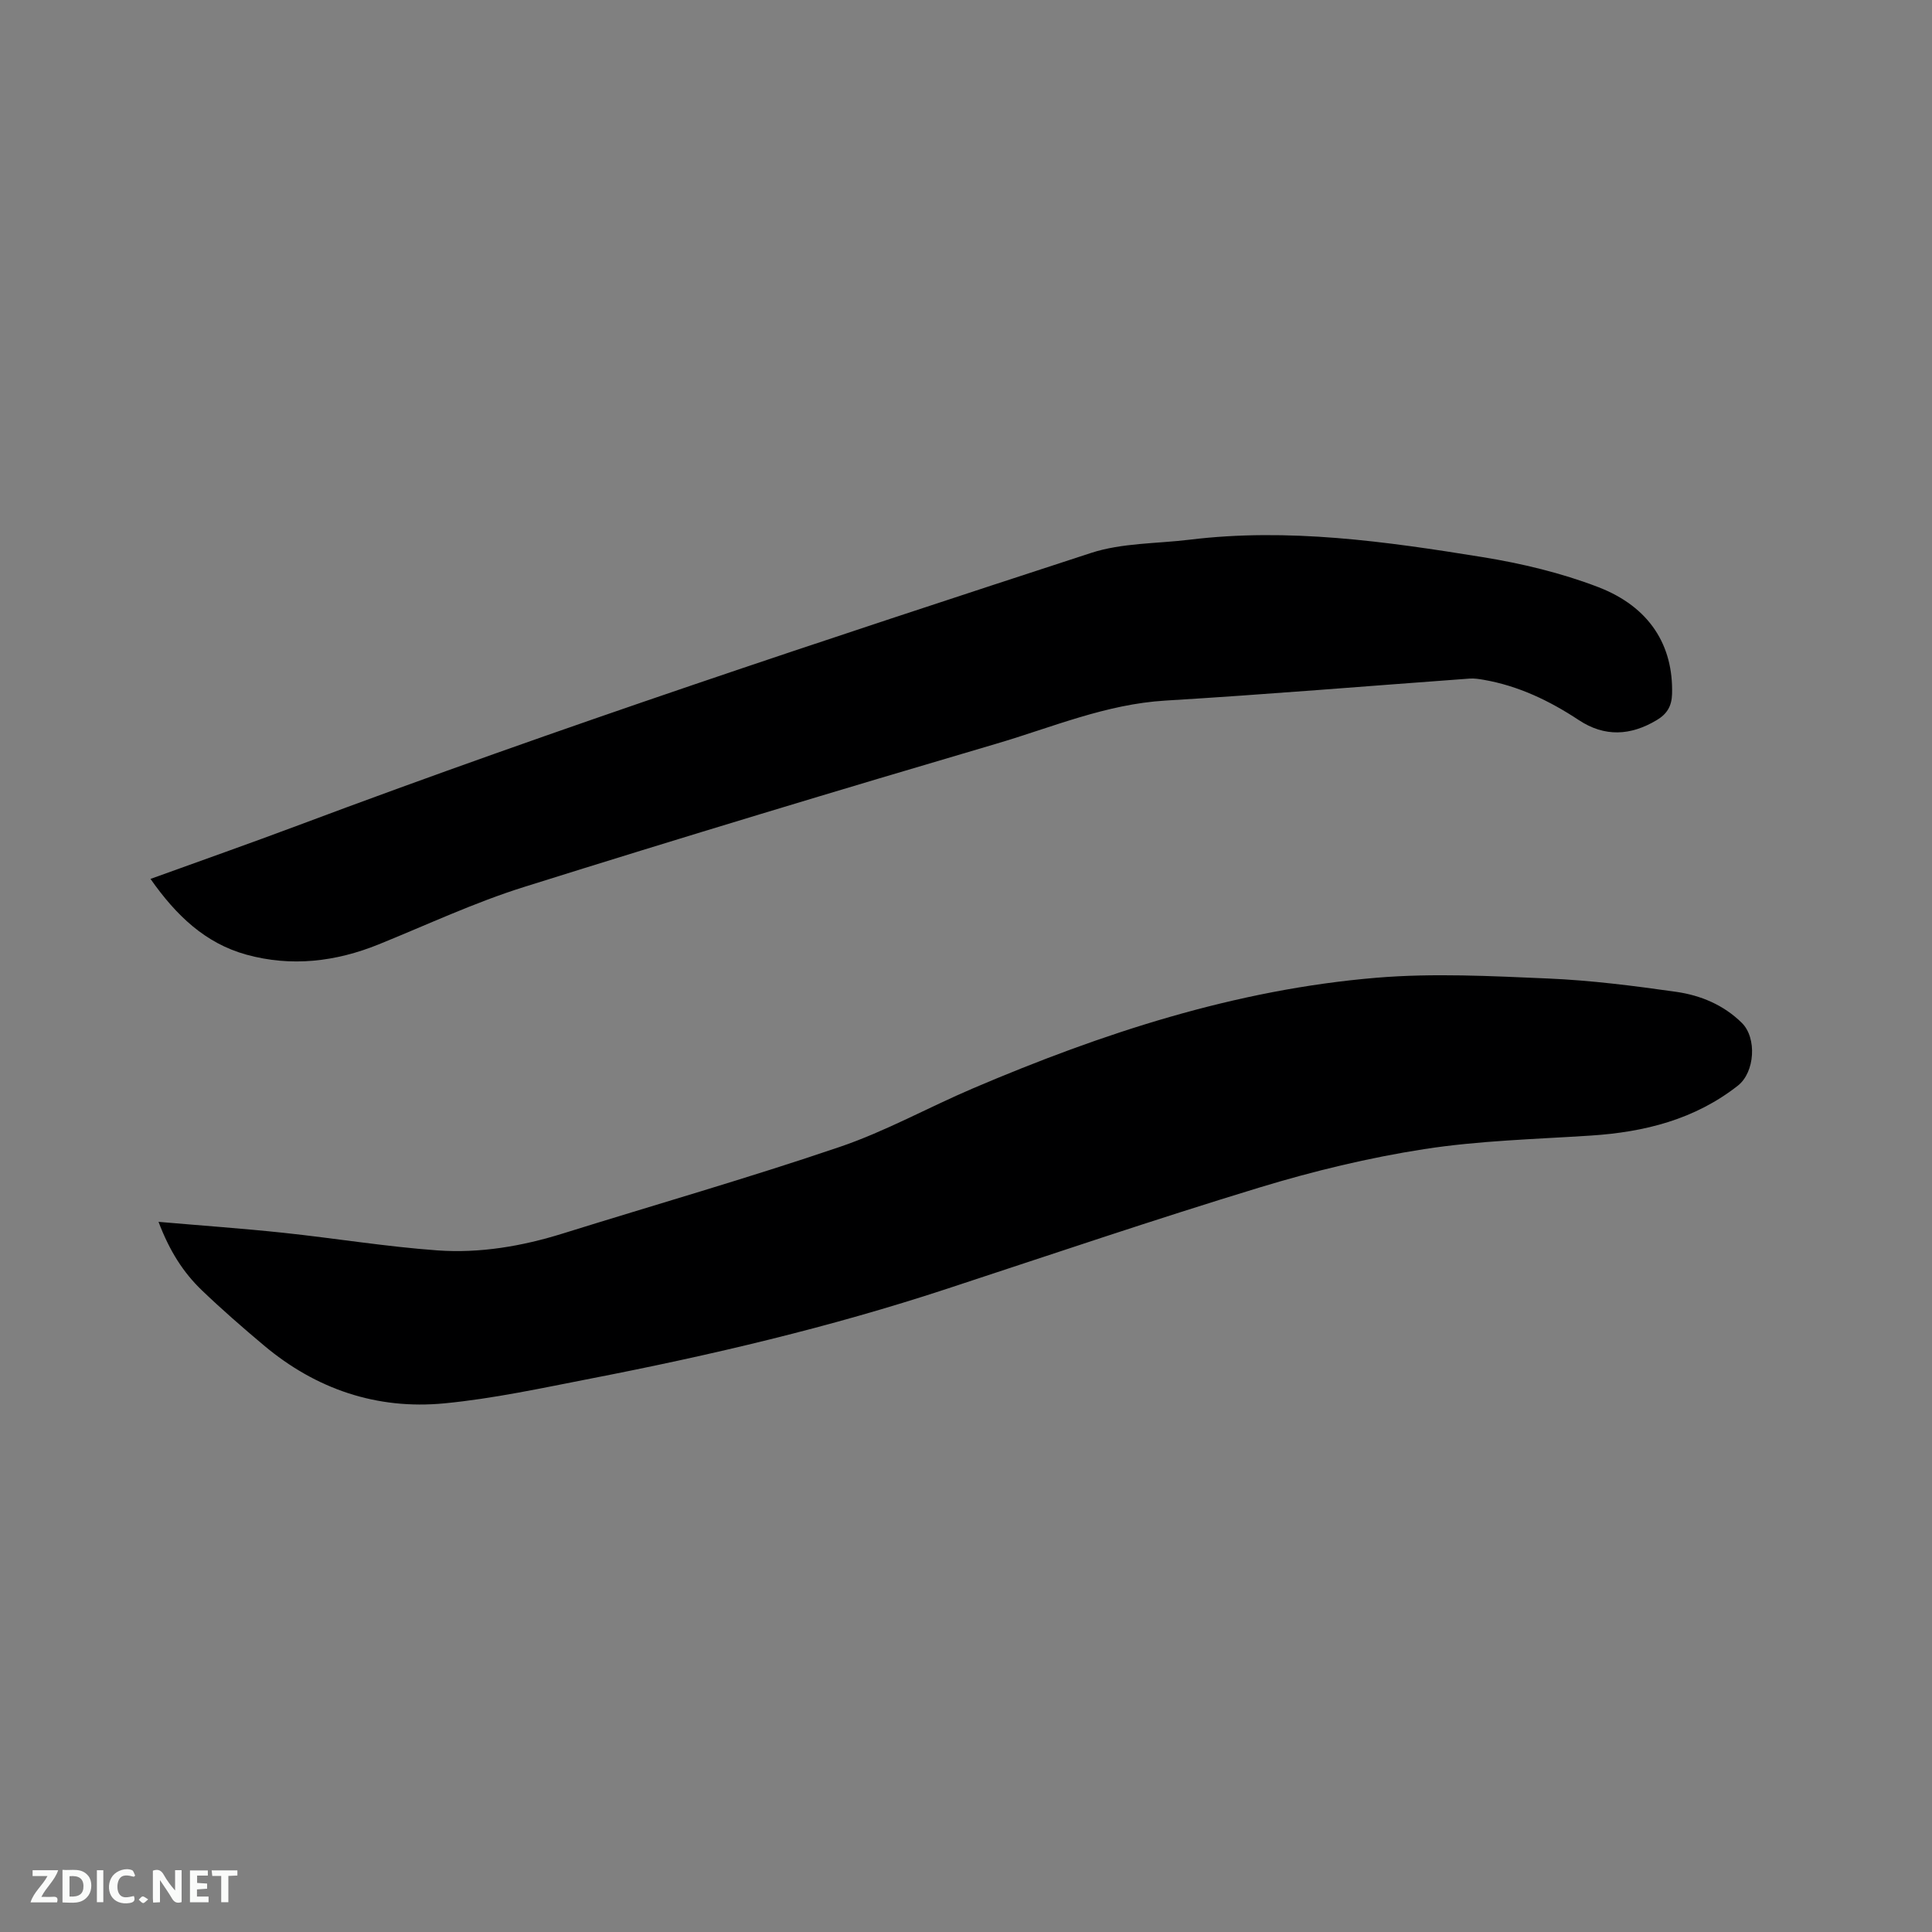
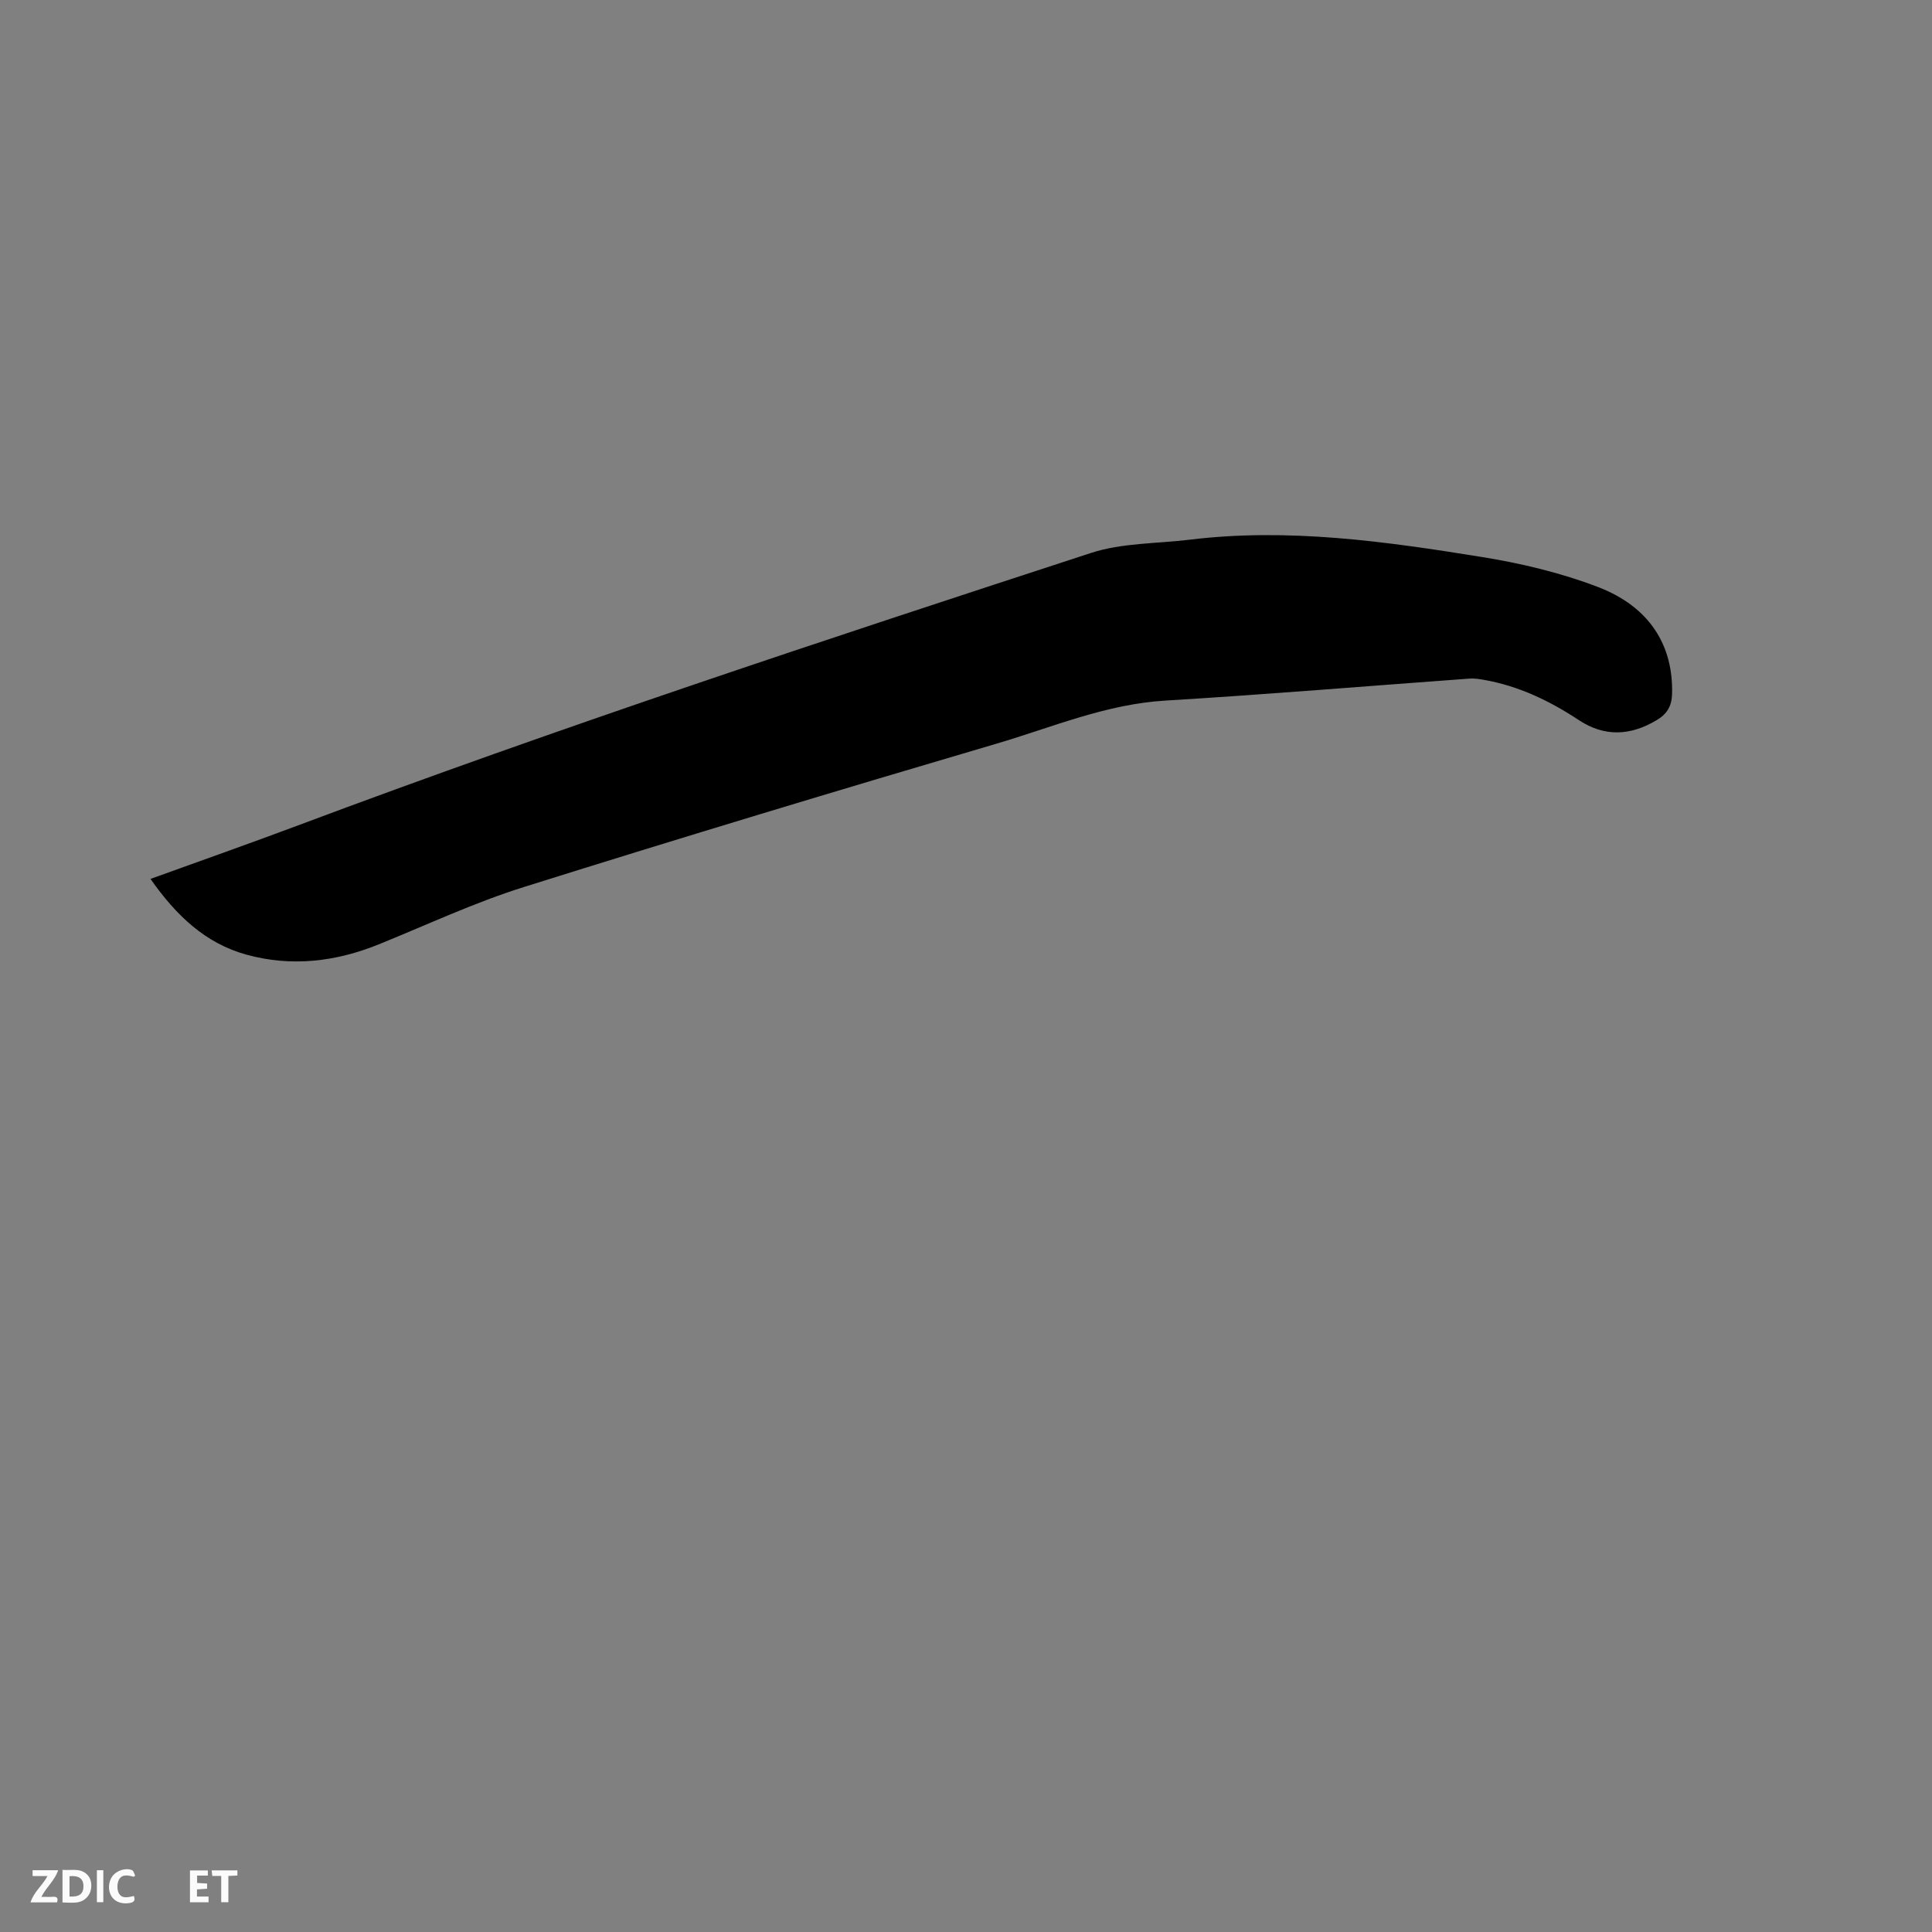
<svg xmlns="http://www.w3.org/2000/svg" enable-background="new 0 0 400 400" viewBox="0 0 400 400">
  <rect x="0" y="0" width="400" height="400" fill="#808080" stroke="none" />
-   <path d="m32.82 252.97c9.1.79 17.51 1.38 25.89 2.27 10.63 1.13 21.2 2.87 31.85 3.64 8.81.63 17.52-.86 26.01-3.51 19.1-5.96 38.34-11.47 57.28-17.91 9.47-3.22 18.34-8.18 27.58-12.12 26.81-11.44 54.36-20.47 83.57-22.91 11.76-.98 23.7-.35 35.54.16 8.86.38 17.71 1.51 26.5 2.76 5.05.72 9.81 2.7 13.58 6.42 3.17 3.12 2.71 10.23-.8 12.99-8.95 7.03-19.37 9.63-30.49 10.35-11.52.75-23.14 1.04-34.51 2.81-11.47 1.78-22.87 4.54-33.99 7.92-21.76 6.62-43.31 13.94-64.93 21.04-24.08 7.92-48.7 13.7-73.55 18.53-10.08 1.96-20.17 4.16-30.36 5.14-13.96 1.34-26.57-2.93-37.37-12.01-4.38-3.68-8.71-7.45-12.84-11.41-3.83-3.68-6.67-8.11-8.96-14.16z" fill="#000001" />
  <path d="m31.16 181.97c10.7-3.87 20.67-7.38 30.57-11.09 54.2-20.32 109.15-38.45 164.16-56.4 6.41-2.09 13.57-1.91 20.39-2.74 20.45-2.5 40.62.36 60.7 3.61 8.09 1.31 16.23 3.26 23.86 6.18 10.75 4.12 15.63 12.16 15.34 22.18-.07 2.52-1.07 4.13-3.17 5.38-5.4 3.23-10.77 3.54-16.13 0-6.07-4.01-12.51-7.1-19.74-8.35-.93-.16-1.89-.31-2.82-.25-21.02 1.53-42.03 3.29-63.07 4.56-12.28.74-23.43 5.53-34.94 8.92-32.69 9.62-65.31 19.46-97.82 29.67-10.27 3.22-20.1 7.84-30.1 11.89-8.92 3.61-18.08 4.68-27.38 2.12-8.52-2.36-14.53-8.1-19.85-15.68z" fill="#000001" />
  <g fill="#fafbfa">
-     <path d="m37.59 393.81c-.92.31-1.52.05-2-.78-.7-1.2-1.52-2.34-2.47-3.78v4.59c-.55.03-.95.05-1.41.07-.03-.37-.06-.64-.06-.91 0-1.91 0-3.81 0-5.7 1.13-.41 1.77-.03 2.29.91.62 1.11 1.38 2.14 2.31 3.19v-4.2h1.35v6.61z" />
    <path d="m12.94 393.88v-6.75c1.9.19 3.93-.54 5.37 1.29.8 1.01.78 2.88.03 3.97-1.37 1.97-3.4 1.51-5.4 1.49m1.45-1.22c2.04.12 2.92-.58 2.89-2.21-.03-1.51-.98-2.19-2.89-2z" />
    <path d="m11.81 393.87h-5.49c.68-2.18 2.47-3.48 3.51-5.45h-3.08v-1.21h5.29c-.71 2.13-2.44 3.48-3.47 5.51.86 0 1.63.04 2.39-.01.79-.05 1.14.21.85 1.16" />
    <path d="m39.33 393.86v-6.61h3.7v1.07h-2.22v1.52c.68.04 1.34.09 2.07.13v1.07c-.72.05-1.38.09-2.1.14v1.48h2.4v1.19h-3.85z" />
    <path d="m27.71 388.56c-1.15-.3-2.46-.61-3.1.64-.37.73-.41 1.93-.06 2.67.63 1.35 1.99.93 3.17.68.35.94-.01 1.32-.93 1.46-1.62.25-3.05-.27-3.76-1.48-.73-1.24-.6-3.03.31-4.17.88-1.11 2.71-1.7 4-1.16.32.13.44.74.65 1.12-.1.08-.19.16-.28.24" />
    <path d="m49.15 387.24v1.07c-.59.02-1.17.05-1.87.08v5.44h-1.48v-5.44h-1.85c-.05-.4-.08-.73-.13-1.15z" />
    <path d="m20.06 387.21h1.33v6.62h-1.33z" />
-     <path d="m30.68 393.25c-.49.38-.8.79-1.05.76-.32-.05-.6-.45-.9-.7.26-.24.51-.64.8-.67.29-.04.62.3 1.15.61" />
  </g>
</svg>